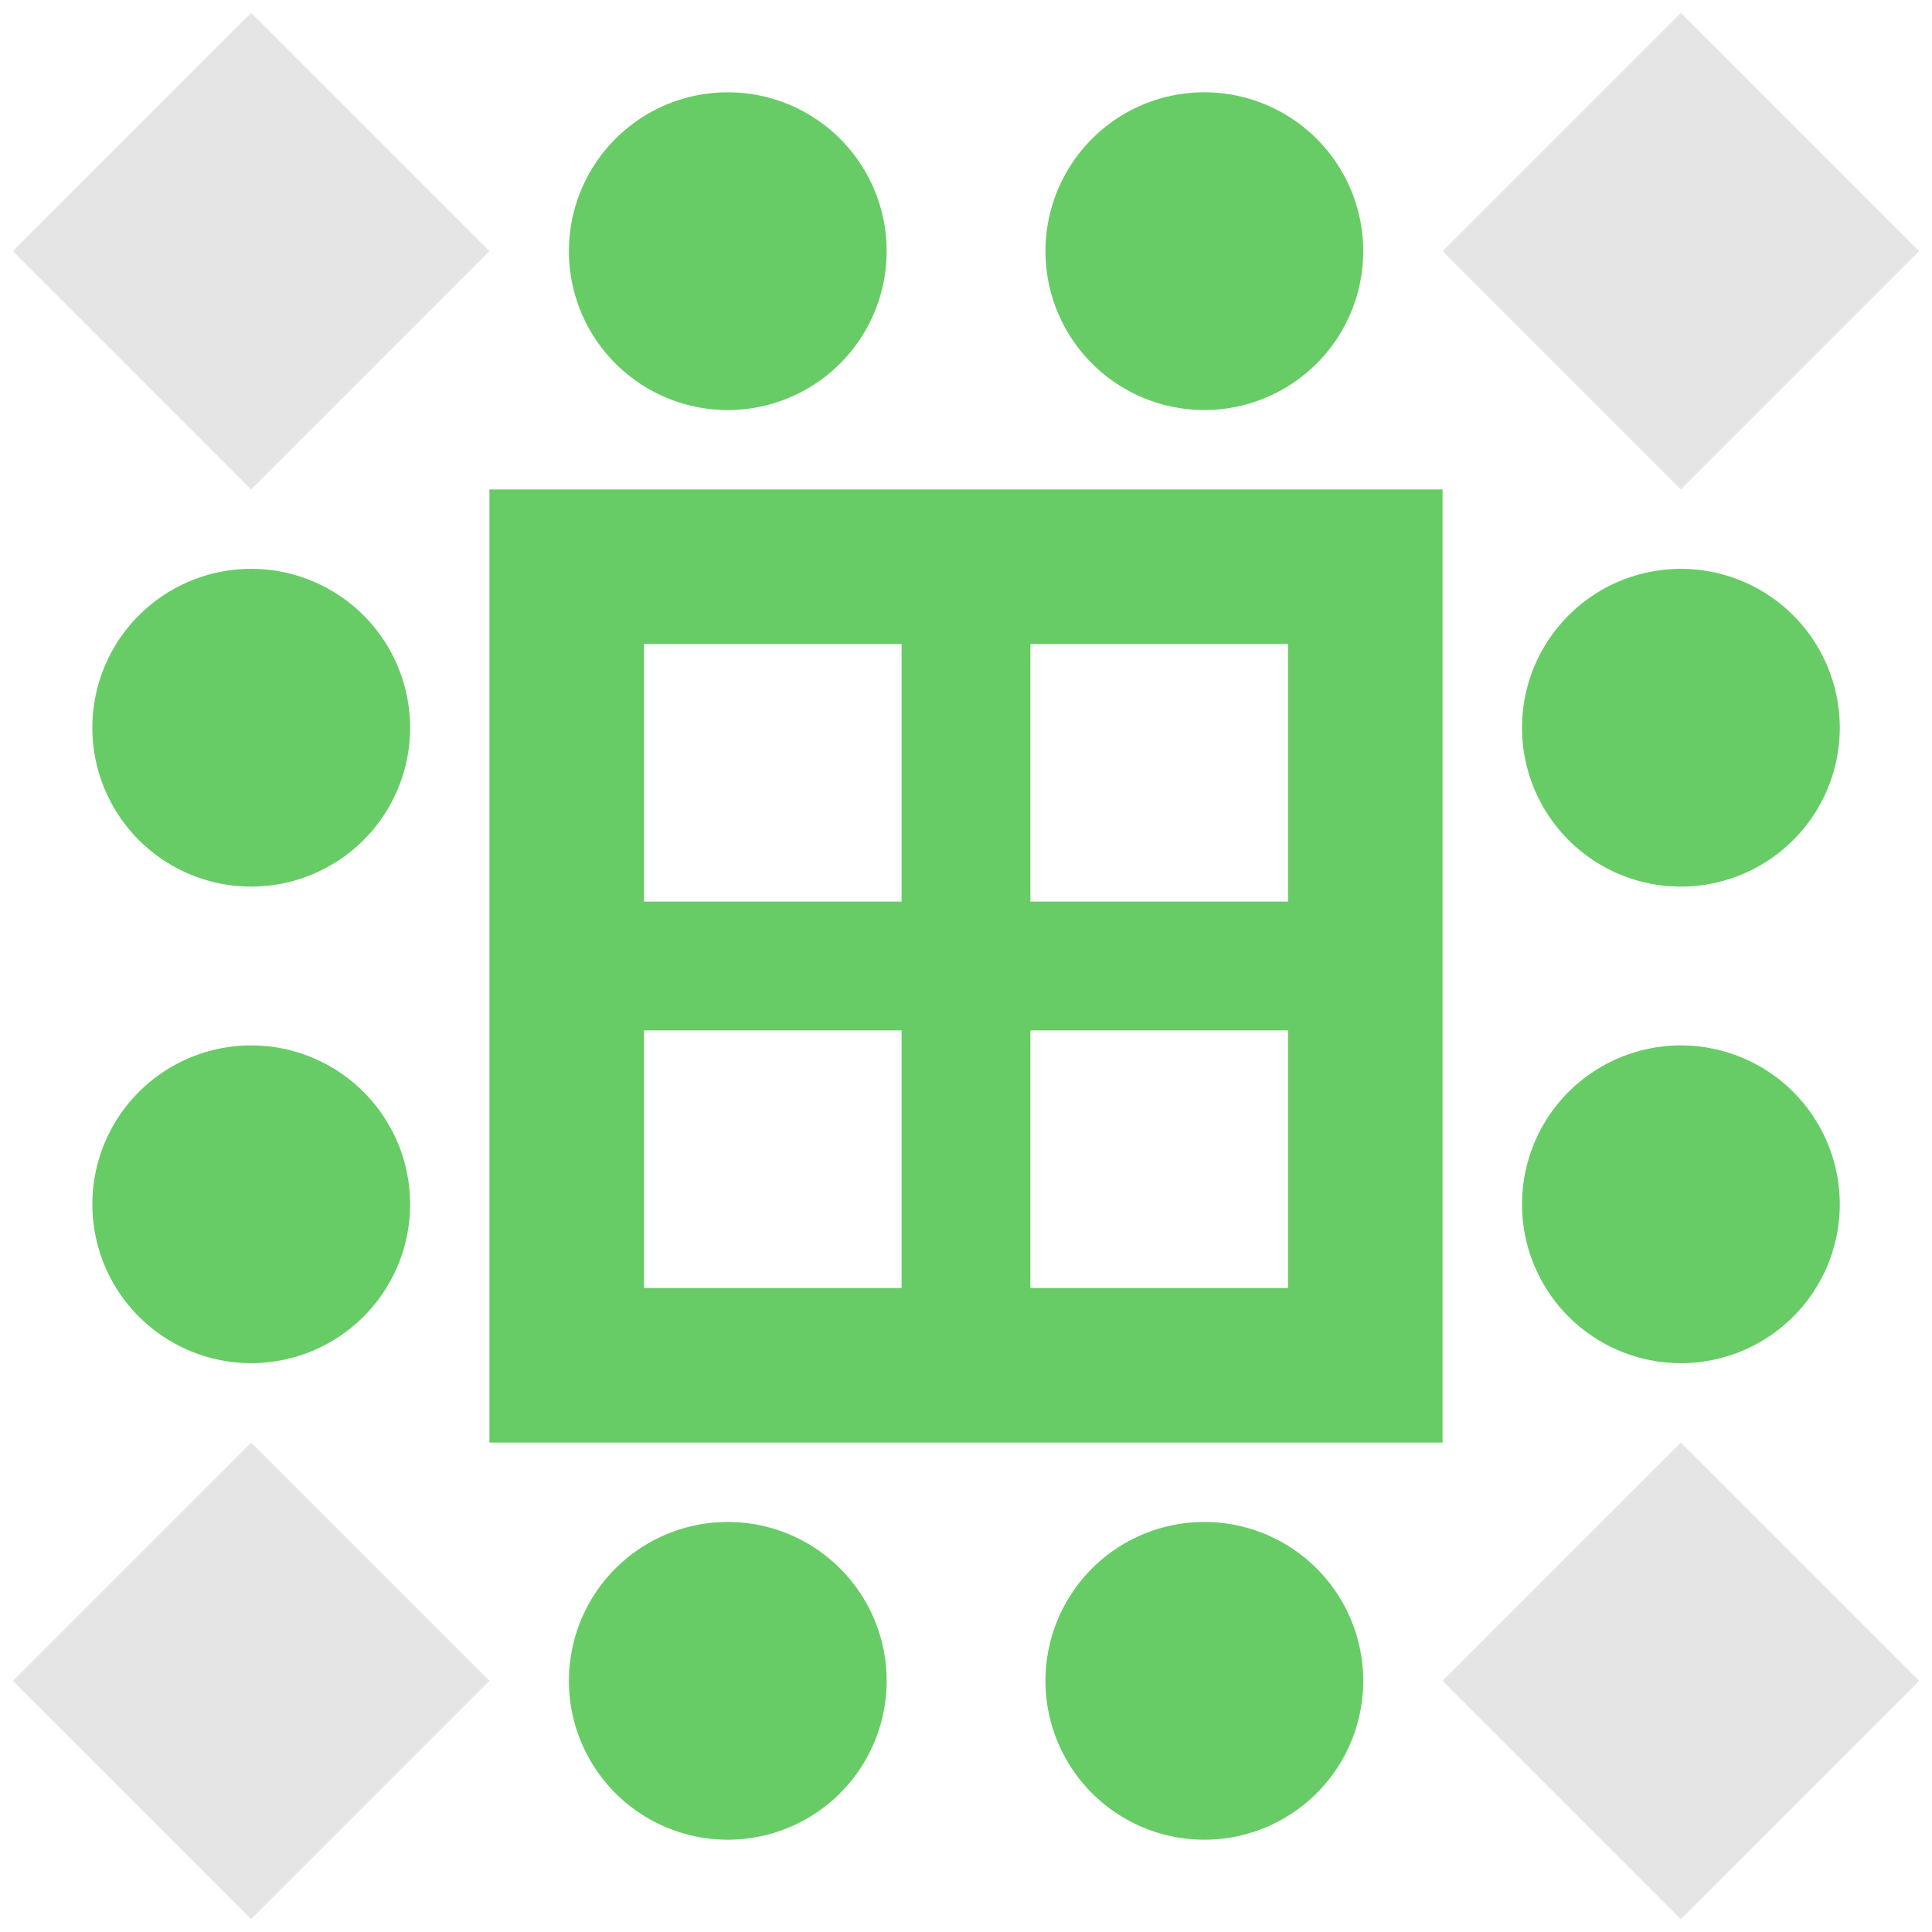
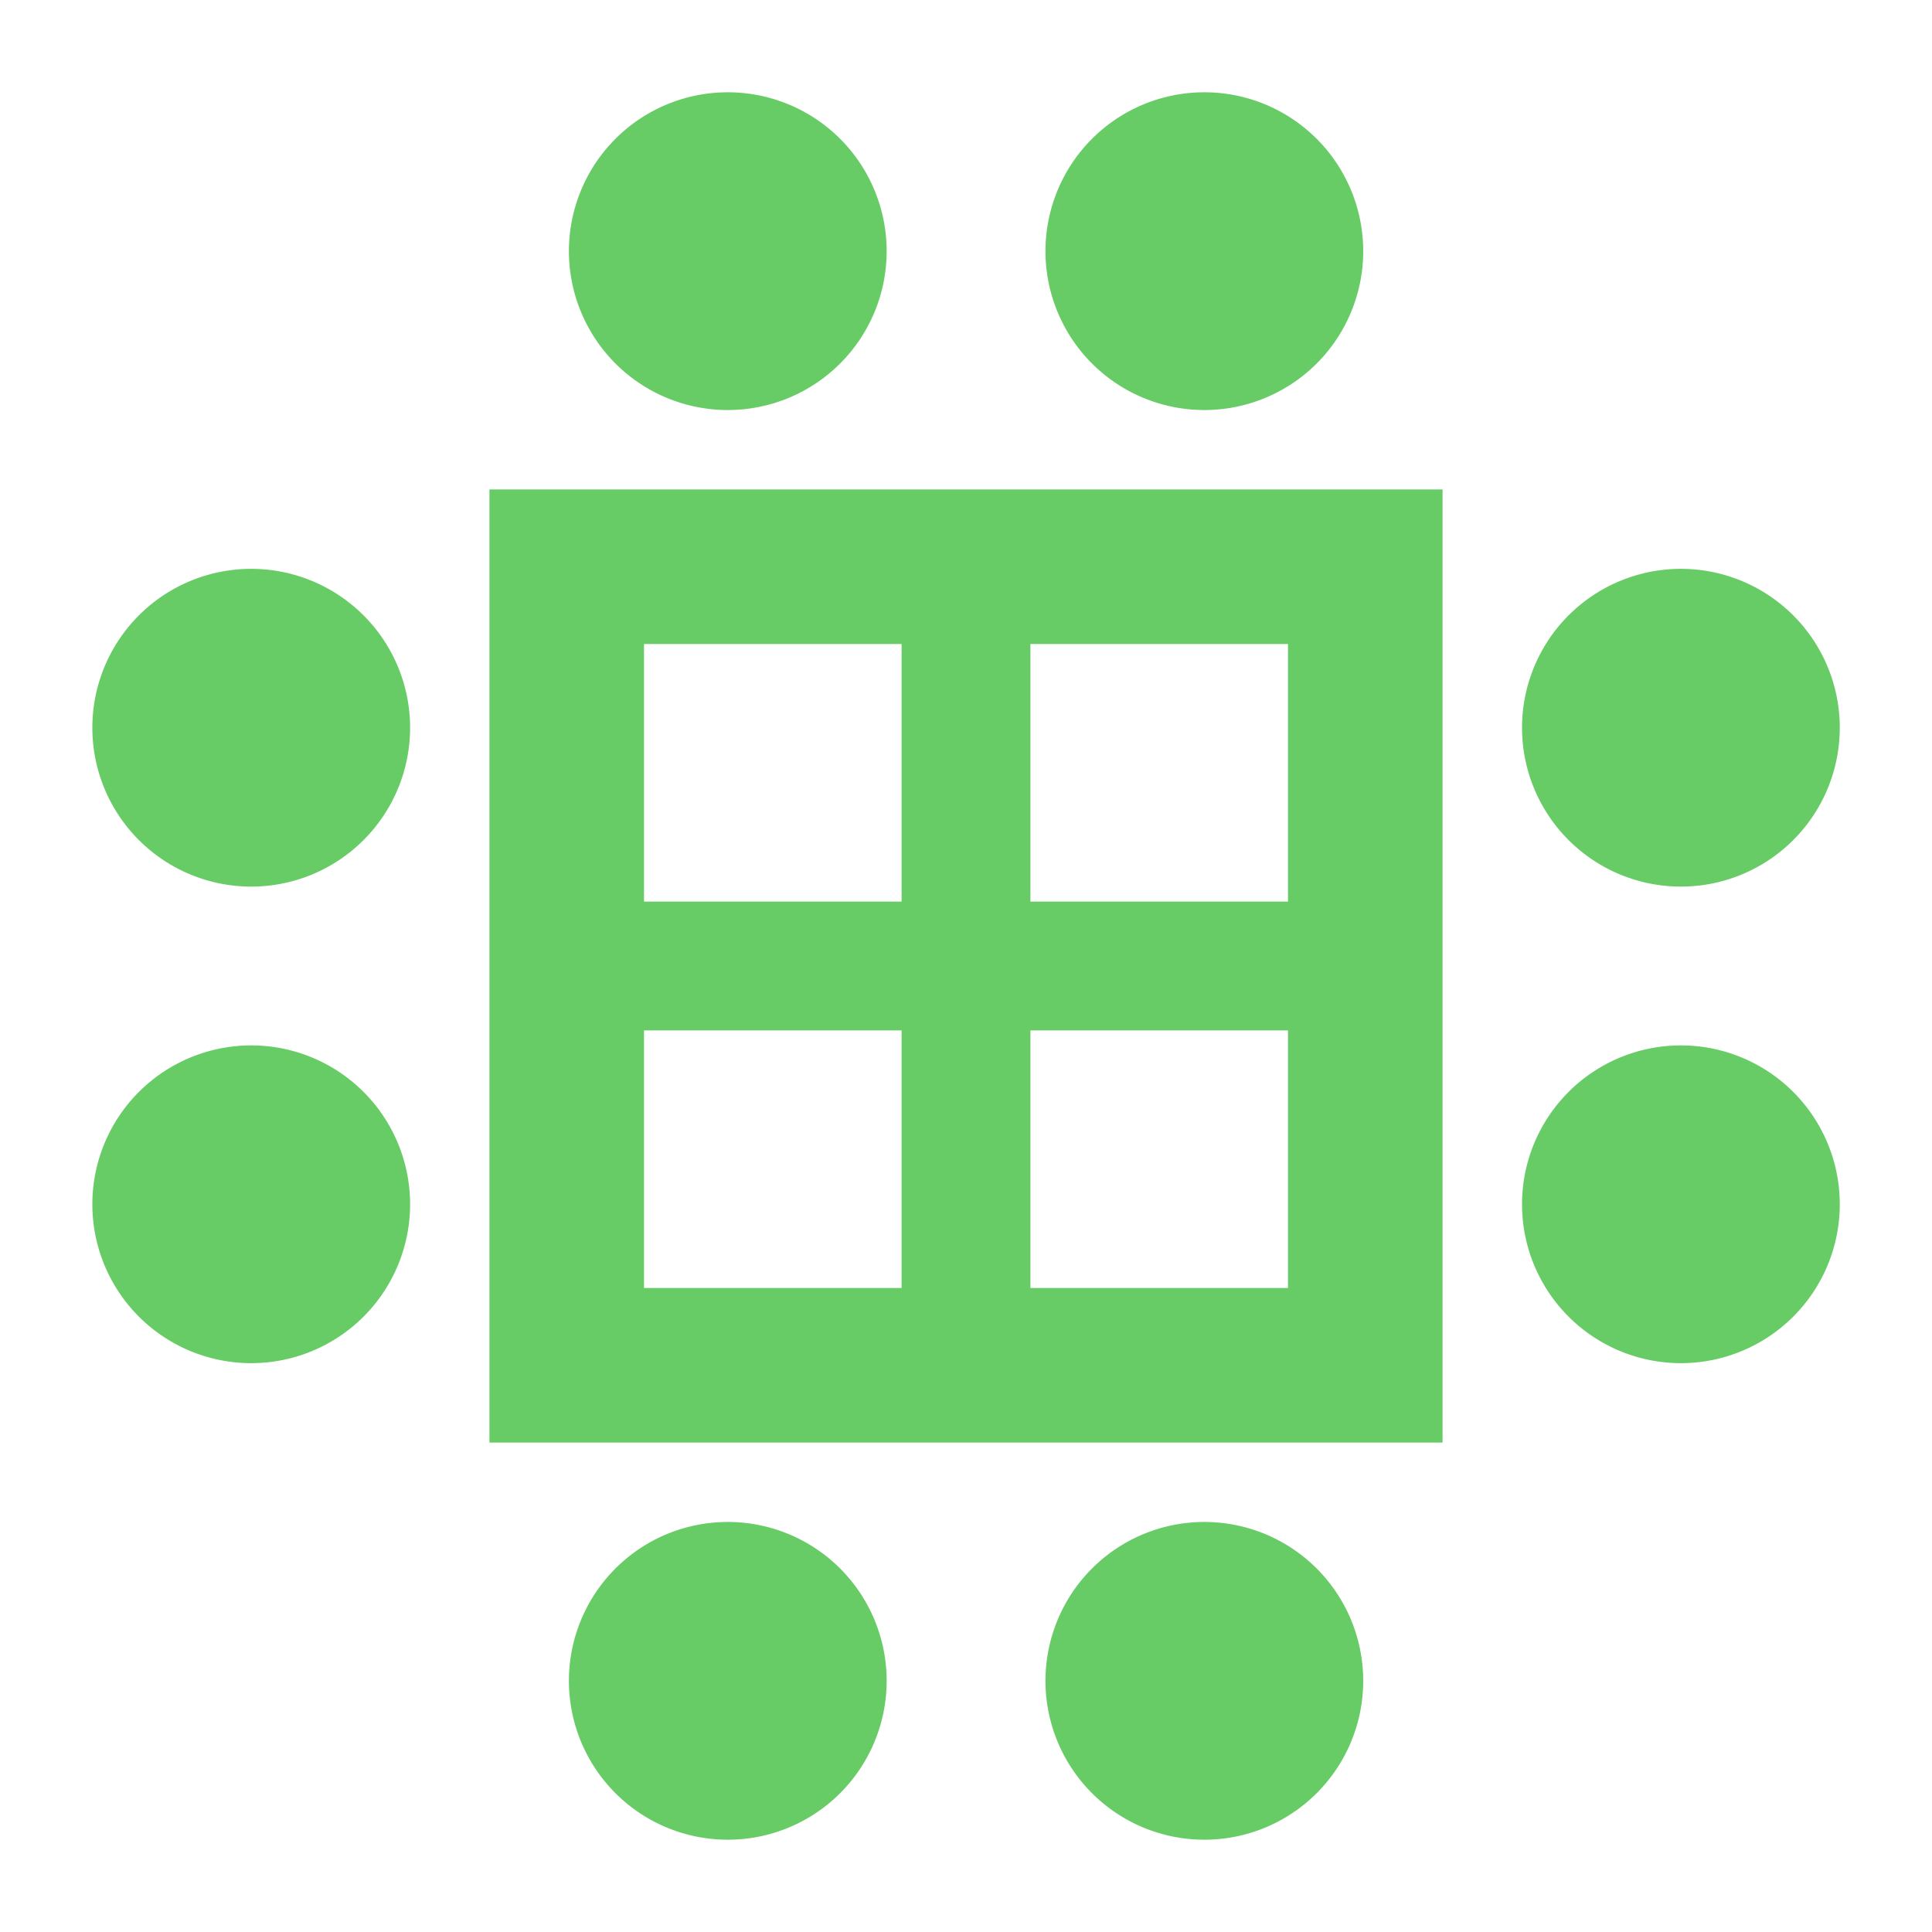
<svg xmlns="http://www.w3.org/2000/svg" width="150" height="150" viewBox="0 0 150 150" preserveAspectRatio="xMidYMid meet">
-   <rect fill="#ffffff" fill-opacity="1.00" x="0" y="0" width="150" height="150" />
  <path fill="#67cc66" d="M44.17 19.50a12.33,12.33 0 1,1 24.67,0a12.33,12.33 0 1,1 -24.67,0M81.17 19.50a12.33,12.33 0 1,1 24.67,0a12.33,12.33 0 1,1 -24.67,0M81.17 130.50a12.33,12.33 0 1,1 24.67,0a12.33,12.33 0 1,1 -24.67,0M44.17 130.50a12.33,12.33 0 1,1 24.67,0a12.33,12.33 0 1,1 -24.67,0M7.17 56.50a12.33,12.33 0 1,1 24.67,0a12.33,12.33 0 1,1 -24.67,0M118.17 56.50a12.33,12.33 0 1,1 24.67,0a12.33,12.33 0 1,1 -24.67,0M118.17 93.50a12.33,12.33 0 1,1 24.67,0a12.33,12.33 0 1,1 -24.67,0M7.17 93.50a12.33,12.33 0 1,1 24.67,0a12.33,12.33 0 1,1 -24.67,0M38.00 38.00L75.00 38.00L75.00 75.00L38.00 75.00ZM50.00 70.00L70.00 70.00L70.00 50.00L50.00 50.00ZM112.00 38.00L112.00 75.00L75.00 75.00L75.00 38.00ZM80.00 50.00L80.00 70.00L100.00 70.00L100.00 50.00ZM112.00 112.00L75.00 112.00L75.00 75.00L112.00 75.00ZM100.00 80.00L80.00 80.00L80.00 100.00L100.00 100.00ZM38.00 112.00L38.00 75.00L75.00 75.00L75.00 112.00ZM70.00 100.00L70.00 80.00L50.00 80.00L50.00 100.00Z" />
-   <path fill="#e5e5e5" d="M19.50 38.00L1.00 19.50L19.50 1.00L38.00 19.50ZM112.00 19.50L130.50 1.00L149.00 19.50L130.50 38.00ZM130.50 112.00L149.00 130.50L130.50 149.00L112.00 130.50ZM38.00 130.50L19.50 149.00L1.00 130.50L19.50 112.00Z" />
</svg>